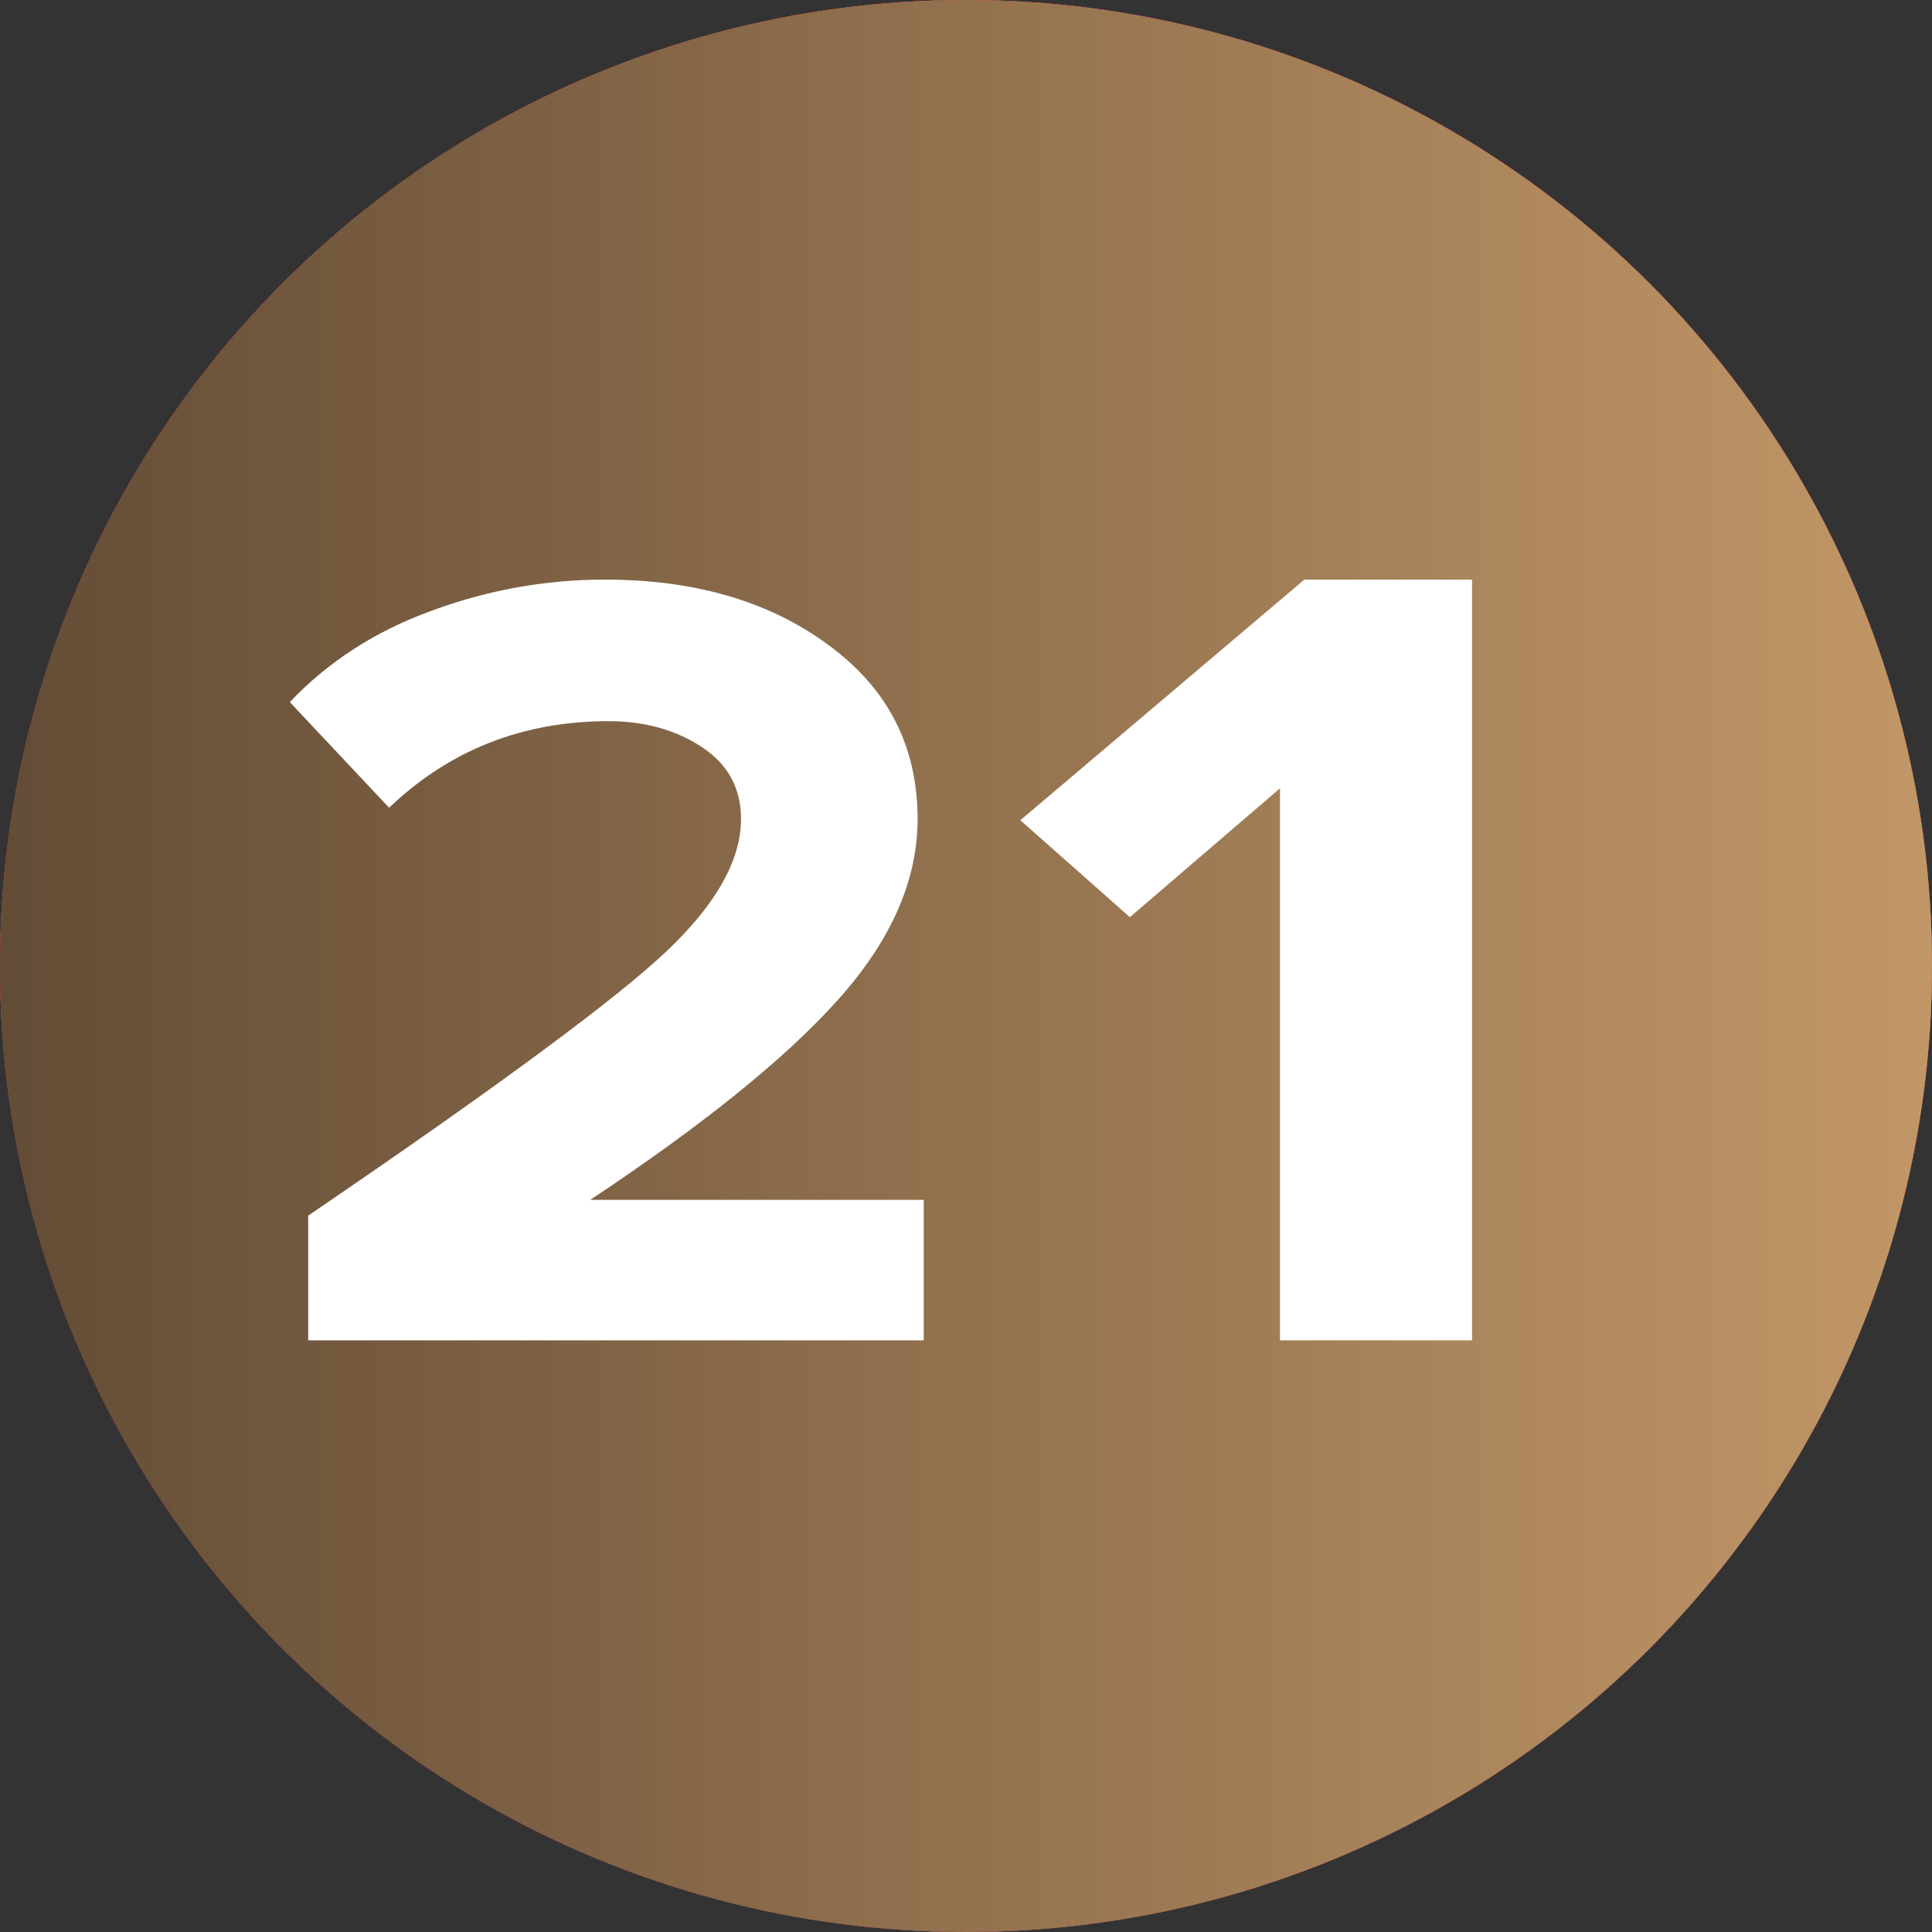
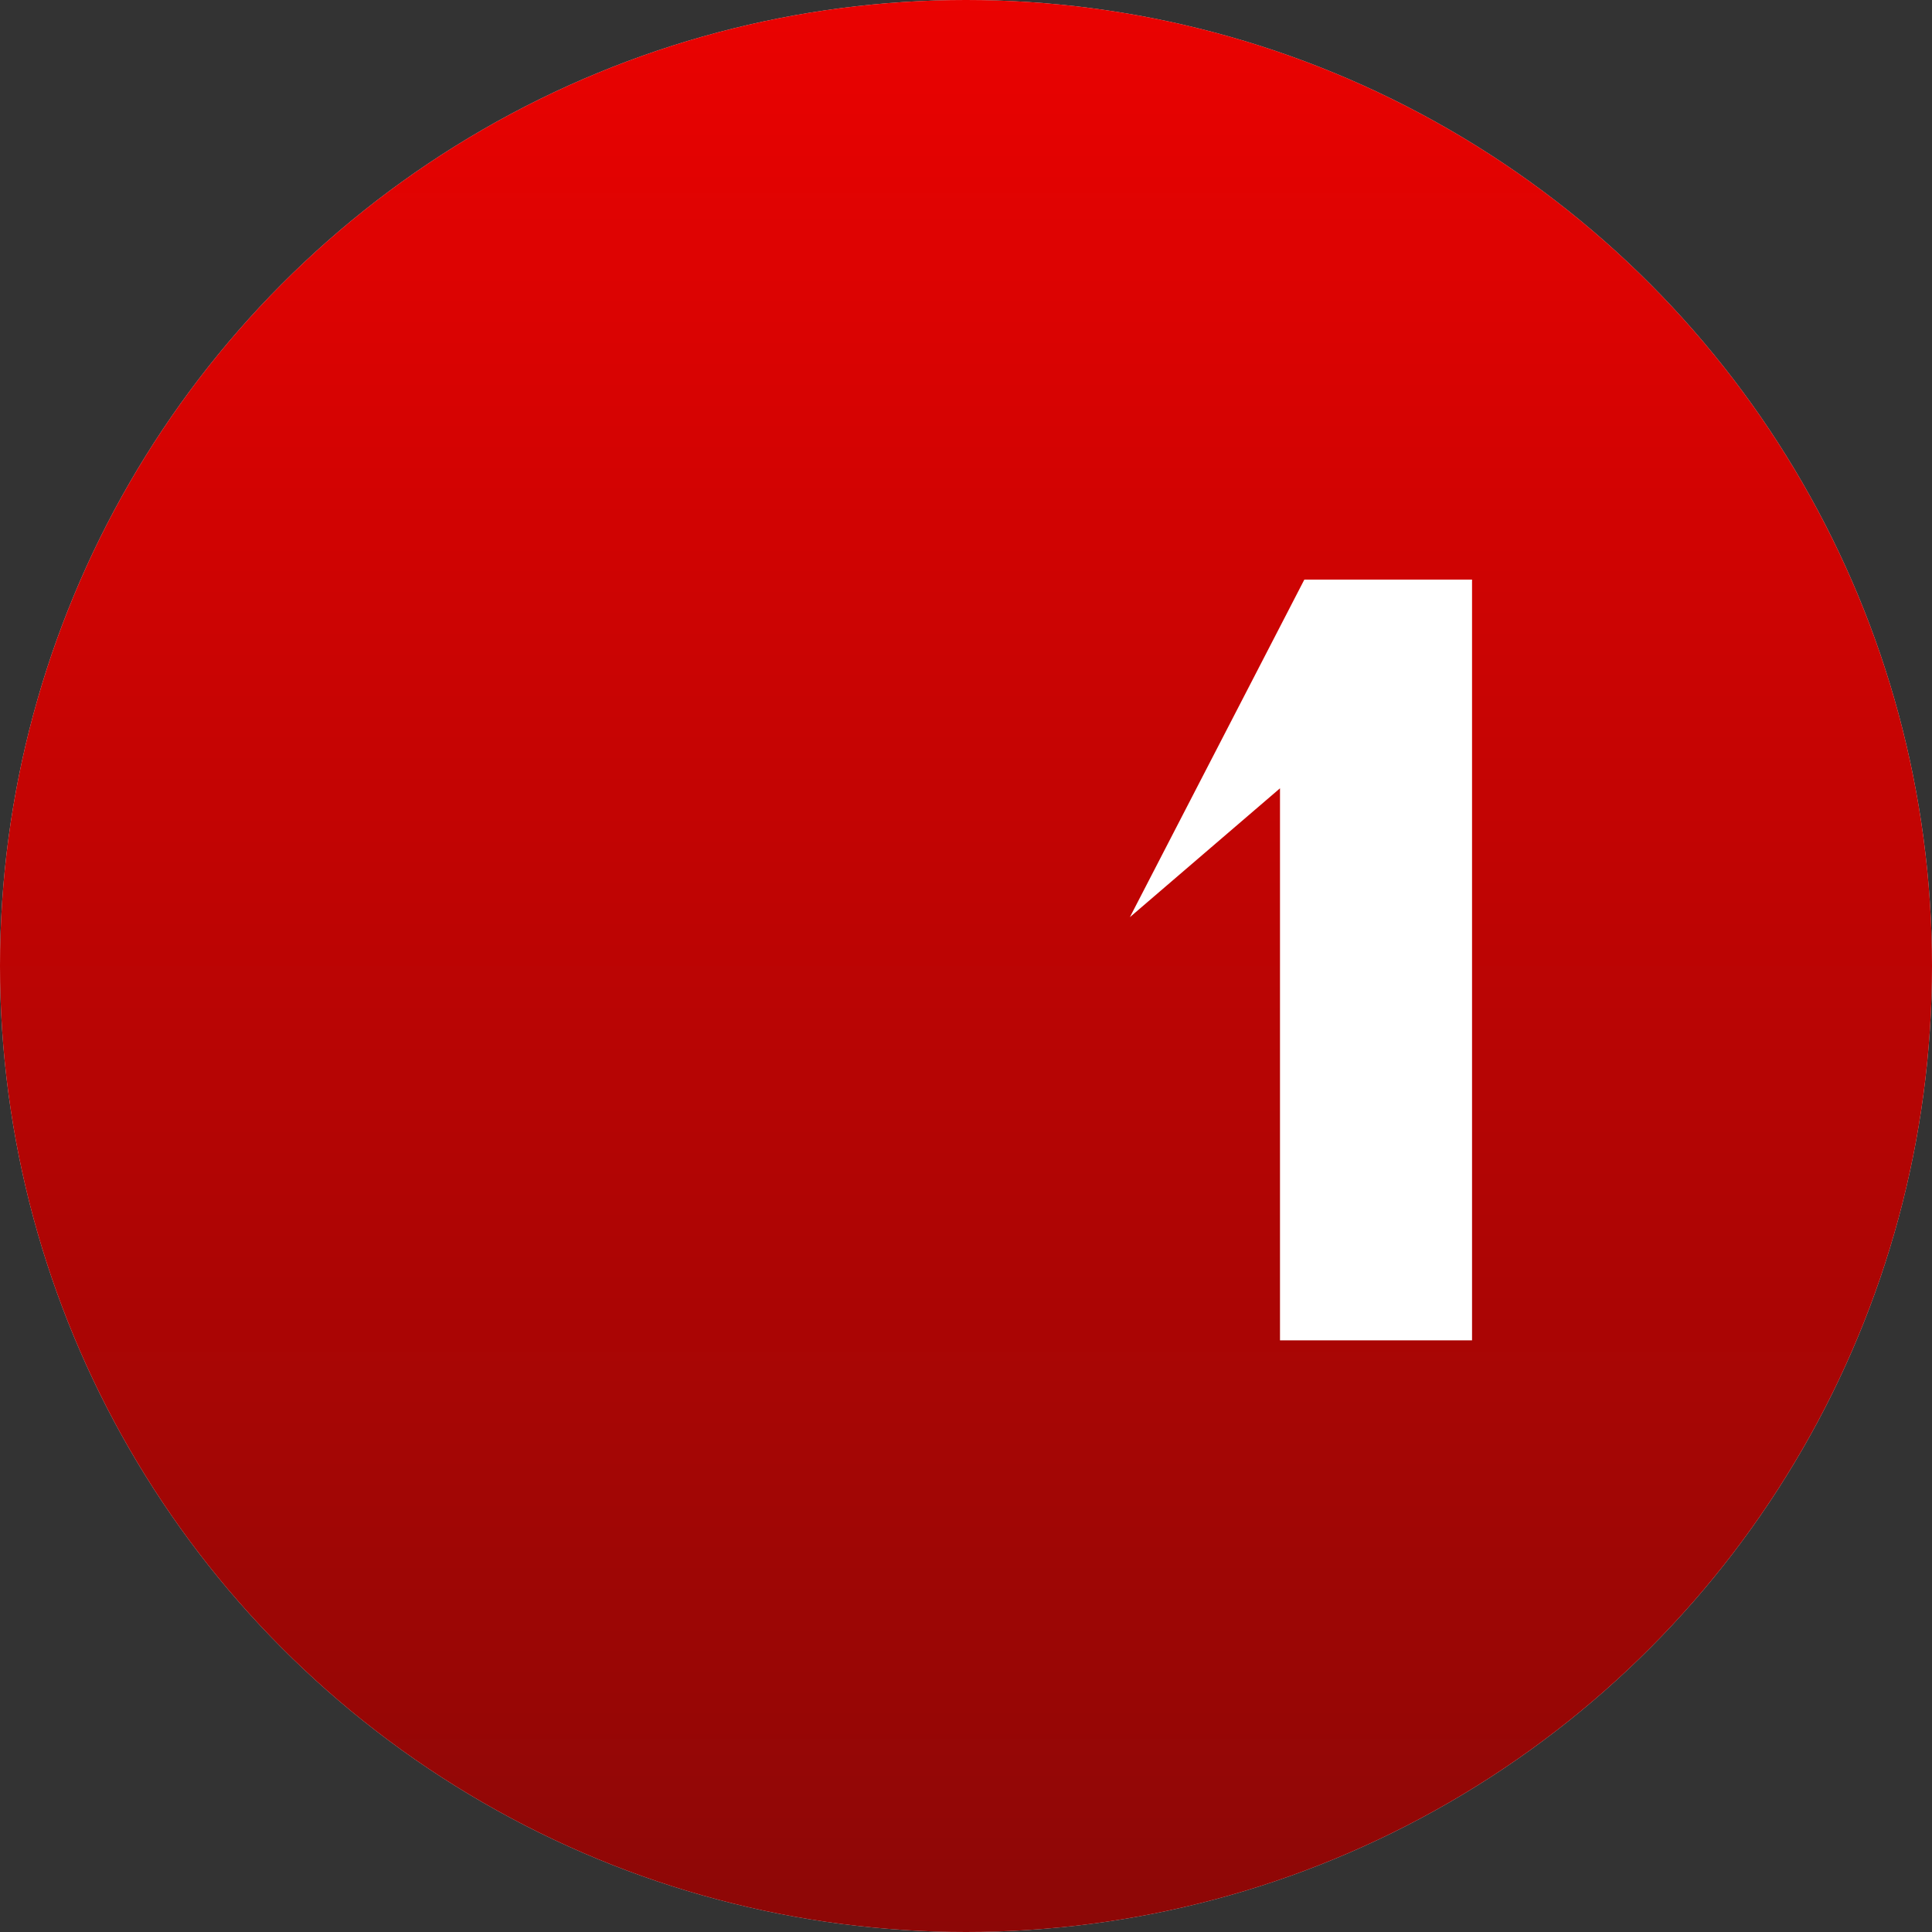
<svg xmlns="http://www.w3.org/2000/svg" width="40" height="40" viewBox="0 0 40 40" fill="none">
  <rect x="0" y="0" width="40" height="40" fill="#333333" stroke="none" />
  <circle cx="20" cy="20" r="20" fill="#D9D9D9" />
  <circle cx="20" cy="20" r="20" fill="url(#paint0_linear_2432_314)" />
-   <circle cx="20" cy="20" r="20" fill="url(#paint1_linear_2432_314)" />
-   <path d="M19.125 27.75H6.381V25.168C10.003 22.702 12.398 20.949 13.565 19.91C14.75 18.855 15.342 17.87 15.342 16.955C15.342 16.319 15.072 15.823 14.53 15.466C13.988 15.11 13.345 14.931 12.601 14.931C10.823 14.931 9.309 15.528 8.056 16.723L6 14.536C6.795 13.698 7.769 13.07 8.919 12.651C10.087 12.217 11.289 12 12.524 12C14.386 12 15.926 12.45 17.145 13.349C18.38 14.249 18.998 15.451 18.998 16.955C18.998 18.227 18.448 19.476 17.348 20.701C16.265 21.911 14.555 23.291 12.22 24.842H19.125V27.75Z" fill="white" />
-   <path d="M30.477 27.75H26.501V16.321L23.393 18.989L21.125 16.982L27.005 12H30.477V27.75Z" fill="white" />
+   <path d="M30.477 27.75H26.501V16.321L23.393 18.989L27.005 12H30.477V27.75Z" fill="white" />
  <defs>
    <linearGradient id="paint0_linear_2432_314" x1="18.556" y1="-1.62986e-06" x2="18.556" y2="40" gradientUnits="userSpaceOnUse">
      <stop stop-color="#EA0201" />
      <stop offset="1" stop-color="#8D0706" />
    </linearGradient>
    <linearGradient id="paint1_linear_2432_314" x1="0" y1="20" x2="40" y2="20" gradientUnits="userSpaceOnUse">
      <stop stop-color="#634C36" />
      <stop offset="1" stop-color="#C29767" />
    </linearGradient>
  </defs>
</svg>